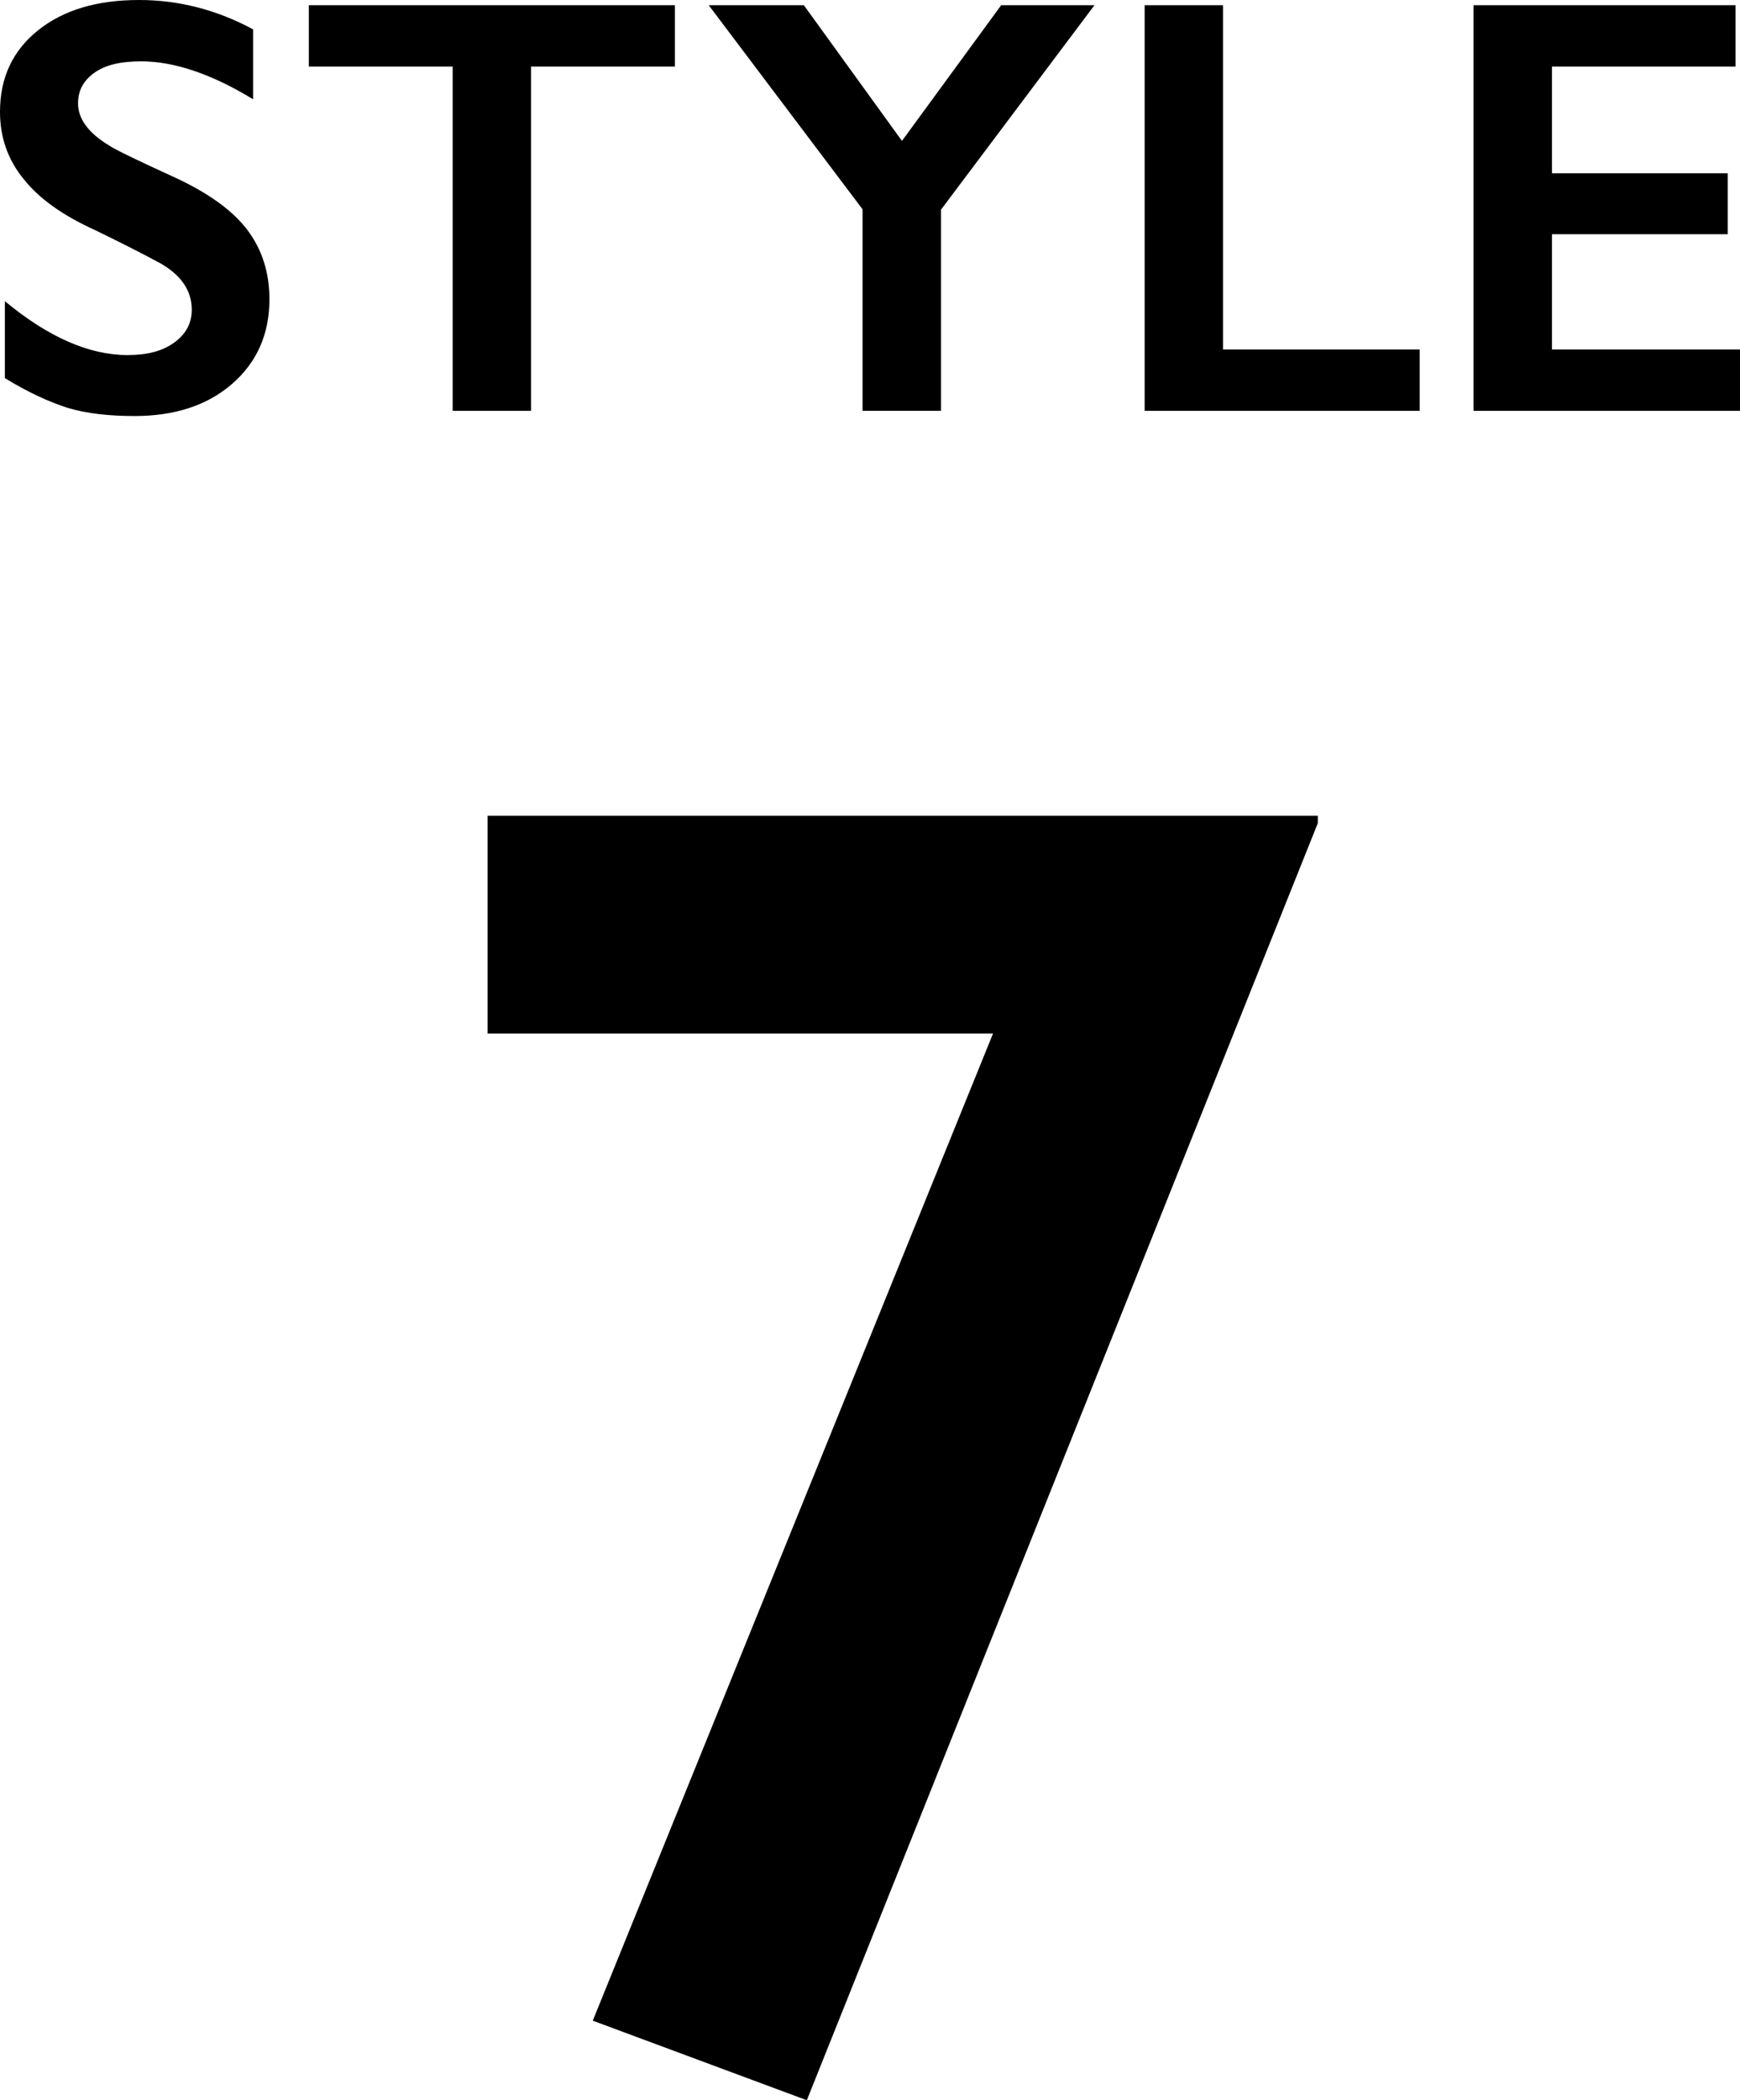
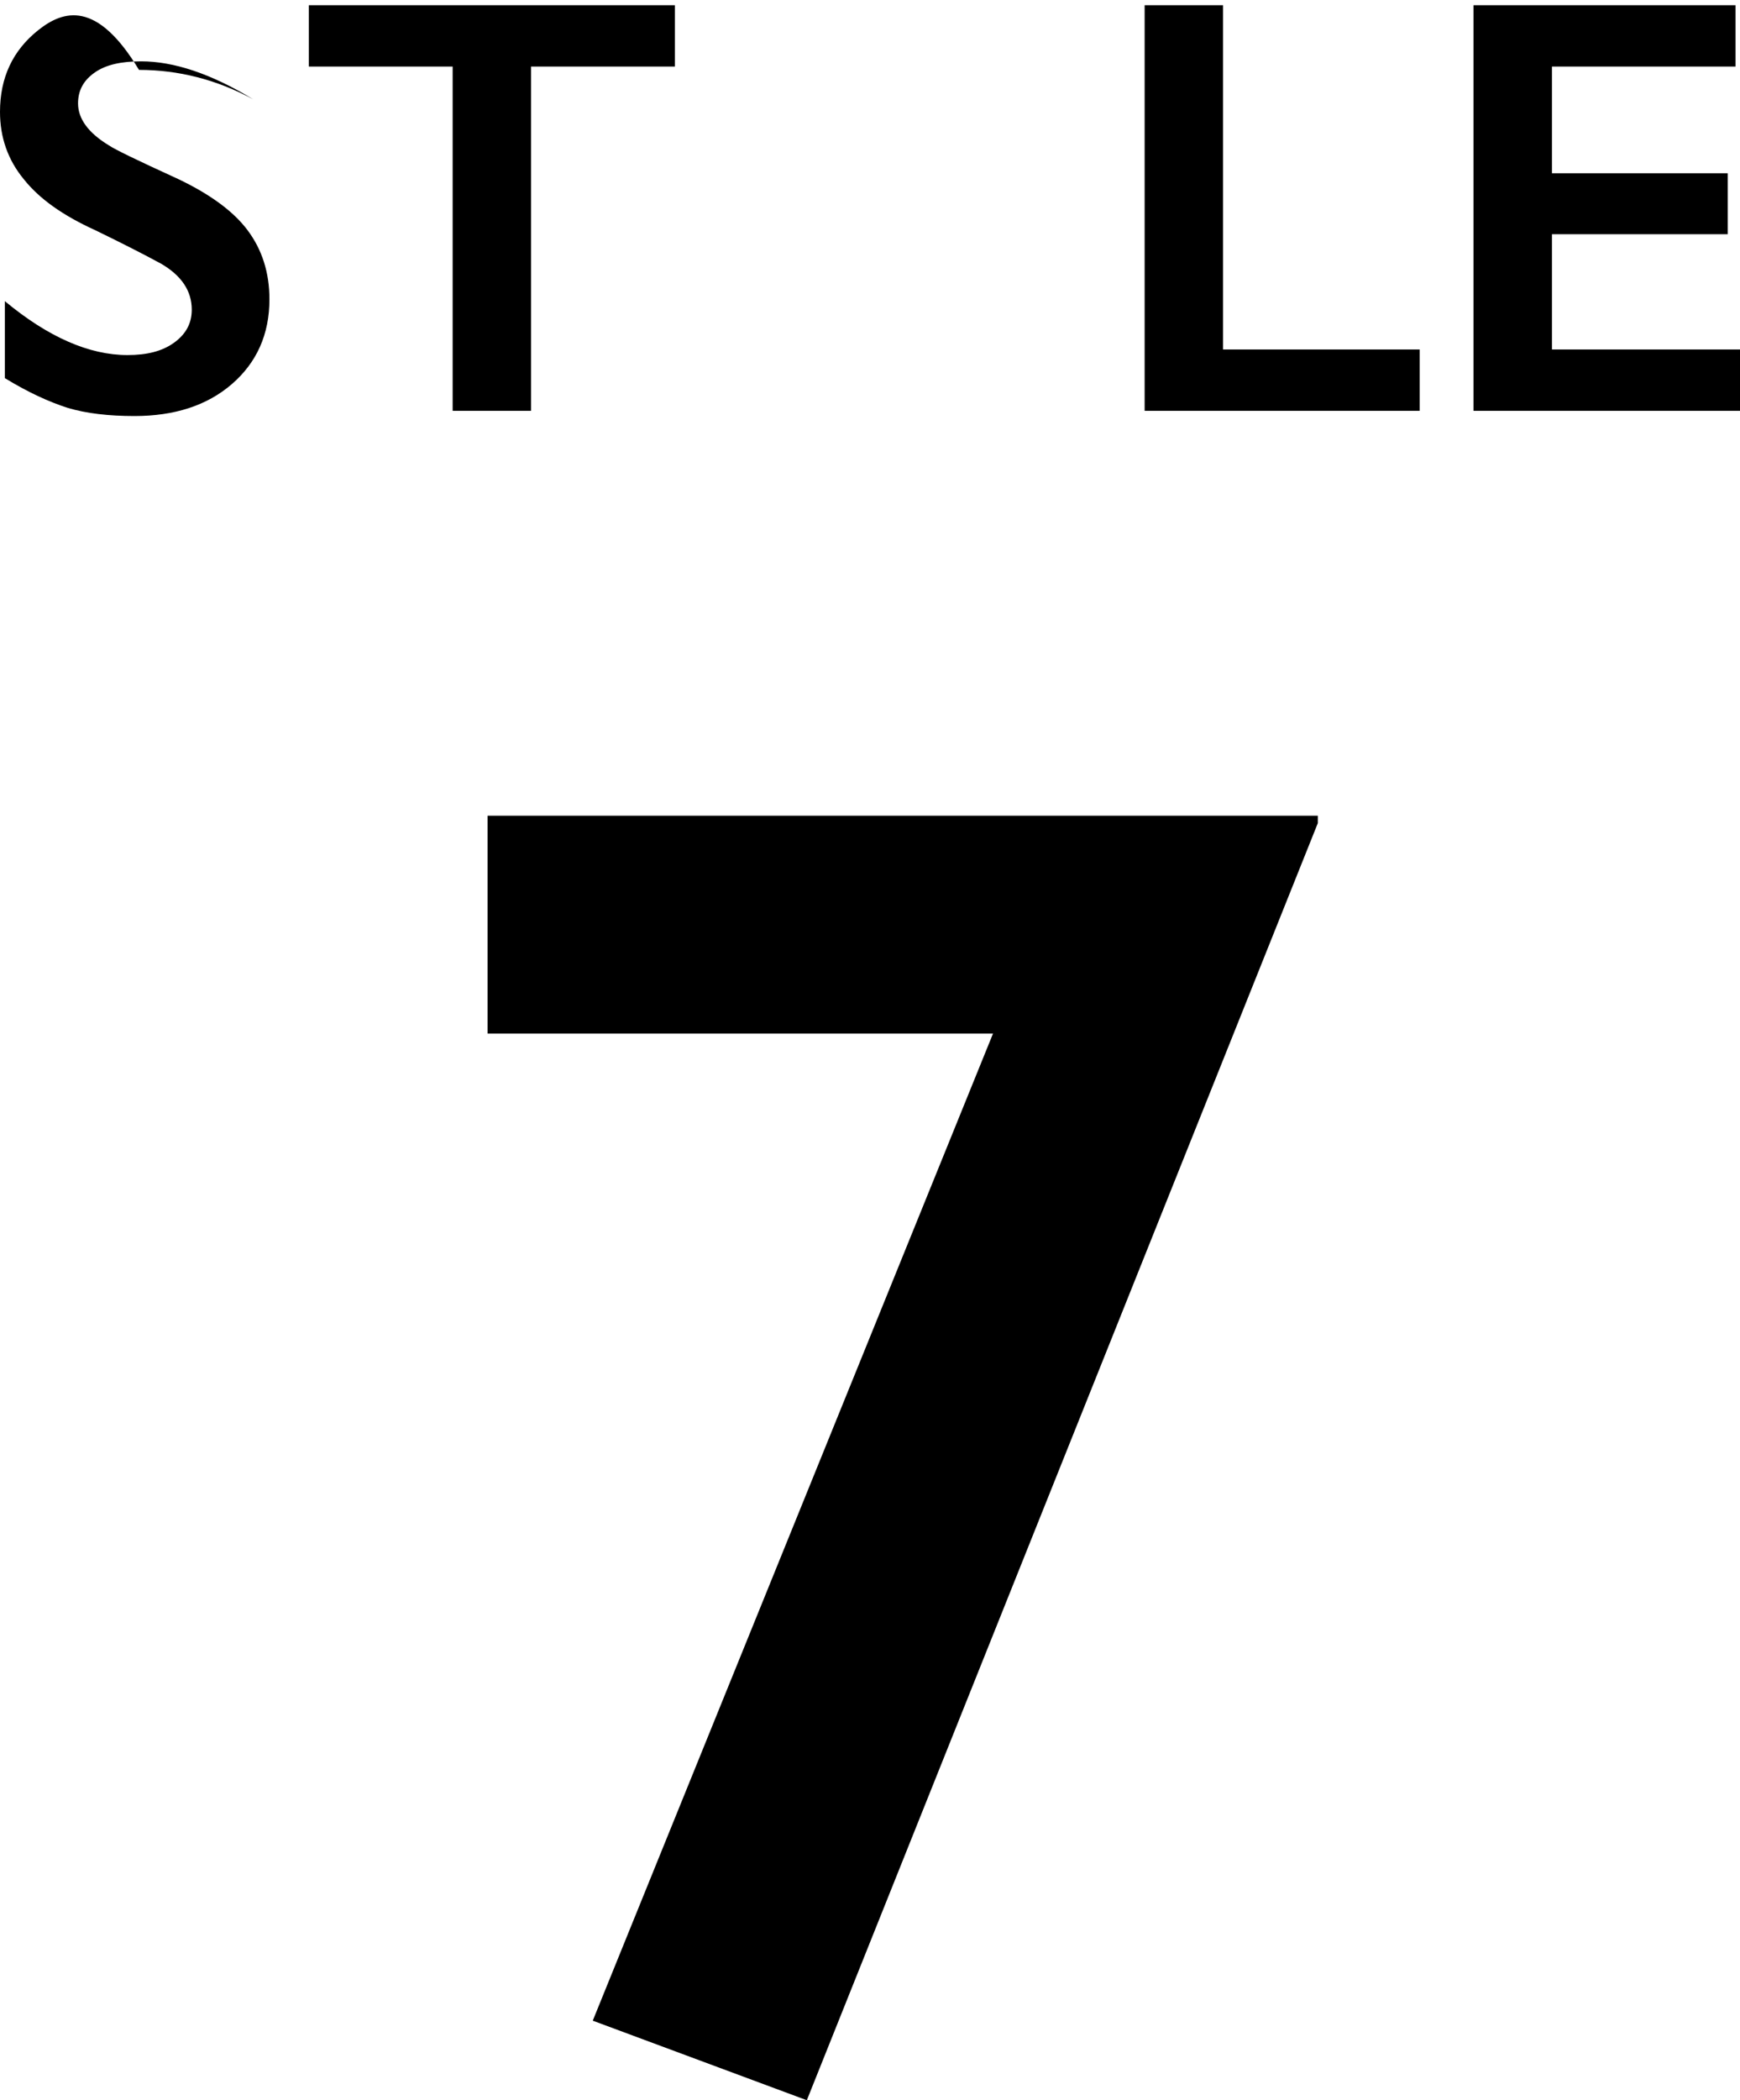
<svg xmlns="http://www.w3.org/2000/svg" id="a" viewBox="0 0 46.82 56.49">
  <polygon points="13.12 27.8 26.72 27.8 15.95 54.35 21.71 56.49 35.46 22.14 35.46 21.94 13.12 21.94 13.12 27.8" />
-   <path d="M4.74,4.79c-1.05-.48-1.65-.77-1.81-.88-.56-.34-.83-.72-.83-1.13,0-.35,.15-.62,.45-.83s.71-.3,1.25-.3c.87,0,1.88,.33,3.01,1.02V.79c-.98-.53-2.01-.79-3.07-.79C2.61,0,1.71,.27,1.03,.81,.34,1.36,0,2.09,0,3.01c0,.68,.21,1.29,.64,1.81,.42,.53,1.06,.98,1.92,1.37,.72,.35,1.31,.65,1.77,.9,.55,.32,.83,.73,.83,1.24,0,.37-.16,.66-.48,.89s-.73,.33-1.25,.33c-1.03,0-2.13-.48-3.3-1.45v2.07c.62,.38,1.19,.64,1.69,.8,.5,.15,1.1,.22,1.8,.22,1.07,0,1.95-.28,2.62-.86s1.01-1.34,1.01-2.28c0-.72-.2-1.34-.59-1.86s-1.04-.99-1.94-1.41Z" />
+   <path d="M4.74,4.79c-1.05-.48-1.65-.77-1.81-.88-.56-.34-.83-.72-.83-1.13,0-.35,.15-.62,.45-.83s.71-.3,1.25-.3c.87,0,1.88,.33,3.01,1.02c-.98-.53-2.01-.79-3.07-.79C2.61,0,1.71,.27,1.03,.81,.34,1.36,0,2.09,0,3.01c0,.68,.21,1.29,.64,1.81,.42,.53,1.06,.98,1.92,1.37,.72,.35,1.31,.65,1.77,.9,.55,.32,.83,.73,.83,1.24,0,.37-.16,.66-.48,.89s-.73,.33-1.25,.33c-1.03,0-2.13-.48-3.3-1.45v2.07c.62,.38,1.19,.64,1.69,.8,.5,.15,1.1,.22,1.8,.22,1.07,0,1.95-.28,2.62-.86s1.01-1.34,1.01-2.28c0-.72-.2-1.34-.59-1.86s-1.04-.99-1.94-1.41Z" />
  <polygon points="14.29 11.05 14.29 1.79 18.16 1.79 18.16 .14 8.31 .14 8.31 1.79 12.18 1.79 12.18 11.05 14.29 11.05" />
-   <polygon points="23.21 11.05 25.32 11.05 25.32 5.64 29.45 .14 26.94 .14 24.27 3.79 21.63 .14 19.07 .14 23.21 5.63 23.21 11.05" />
  <polygon points="32.91 .14 30.8 .14 30.8 11.05 38.2 11.05 38.2 9.4 32.91 9.4 32.91 .14" />
  <polygon points="41.76 9.4 41.76 6.3 46.49 6.3 46.49 4.66 41.76 4.66 41.76 1.79 46.7 1.79 46.7 .14 39.65 .14 39.65 11.05 46.82 11.05 46.82 9.4 41.76 9.4" />
</svg>